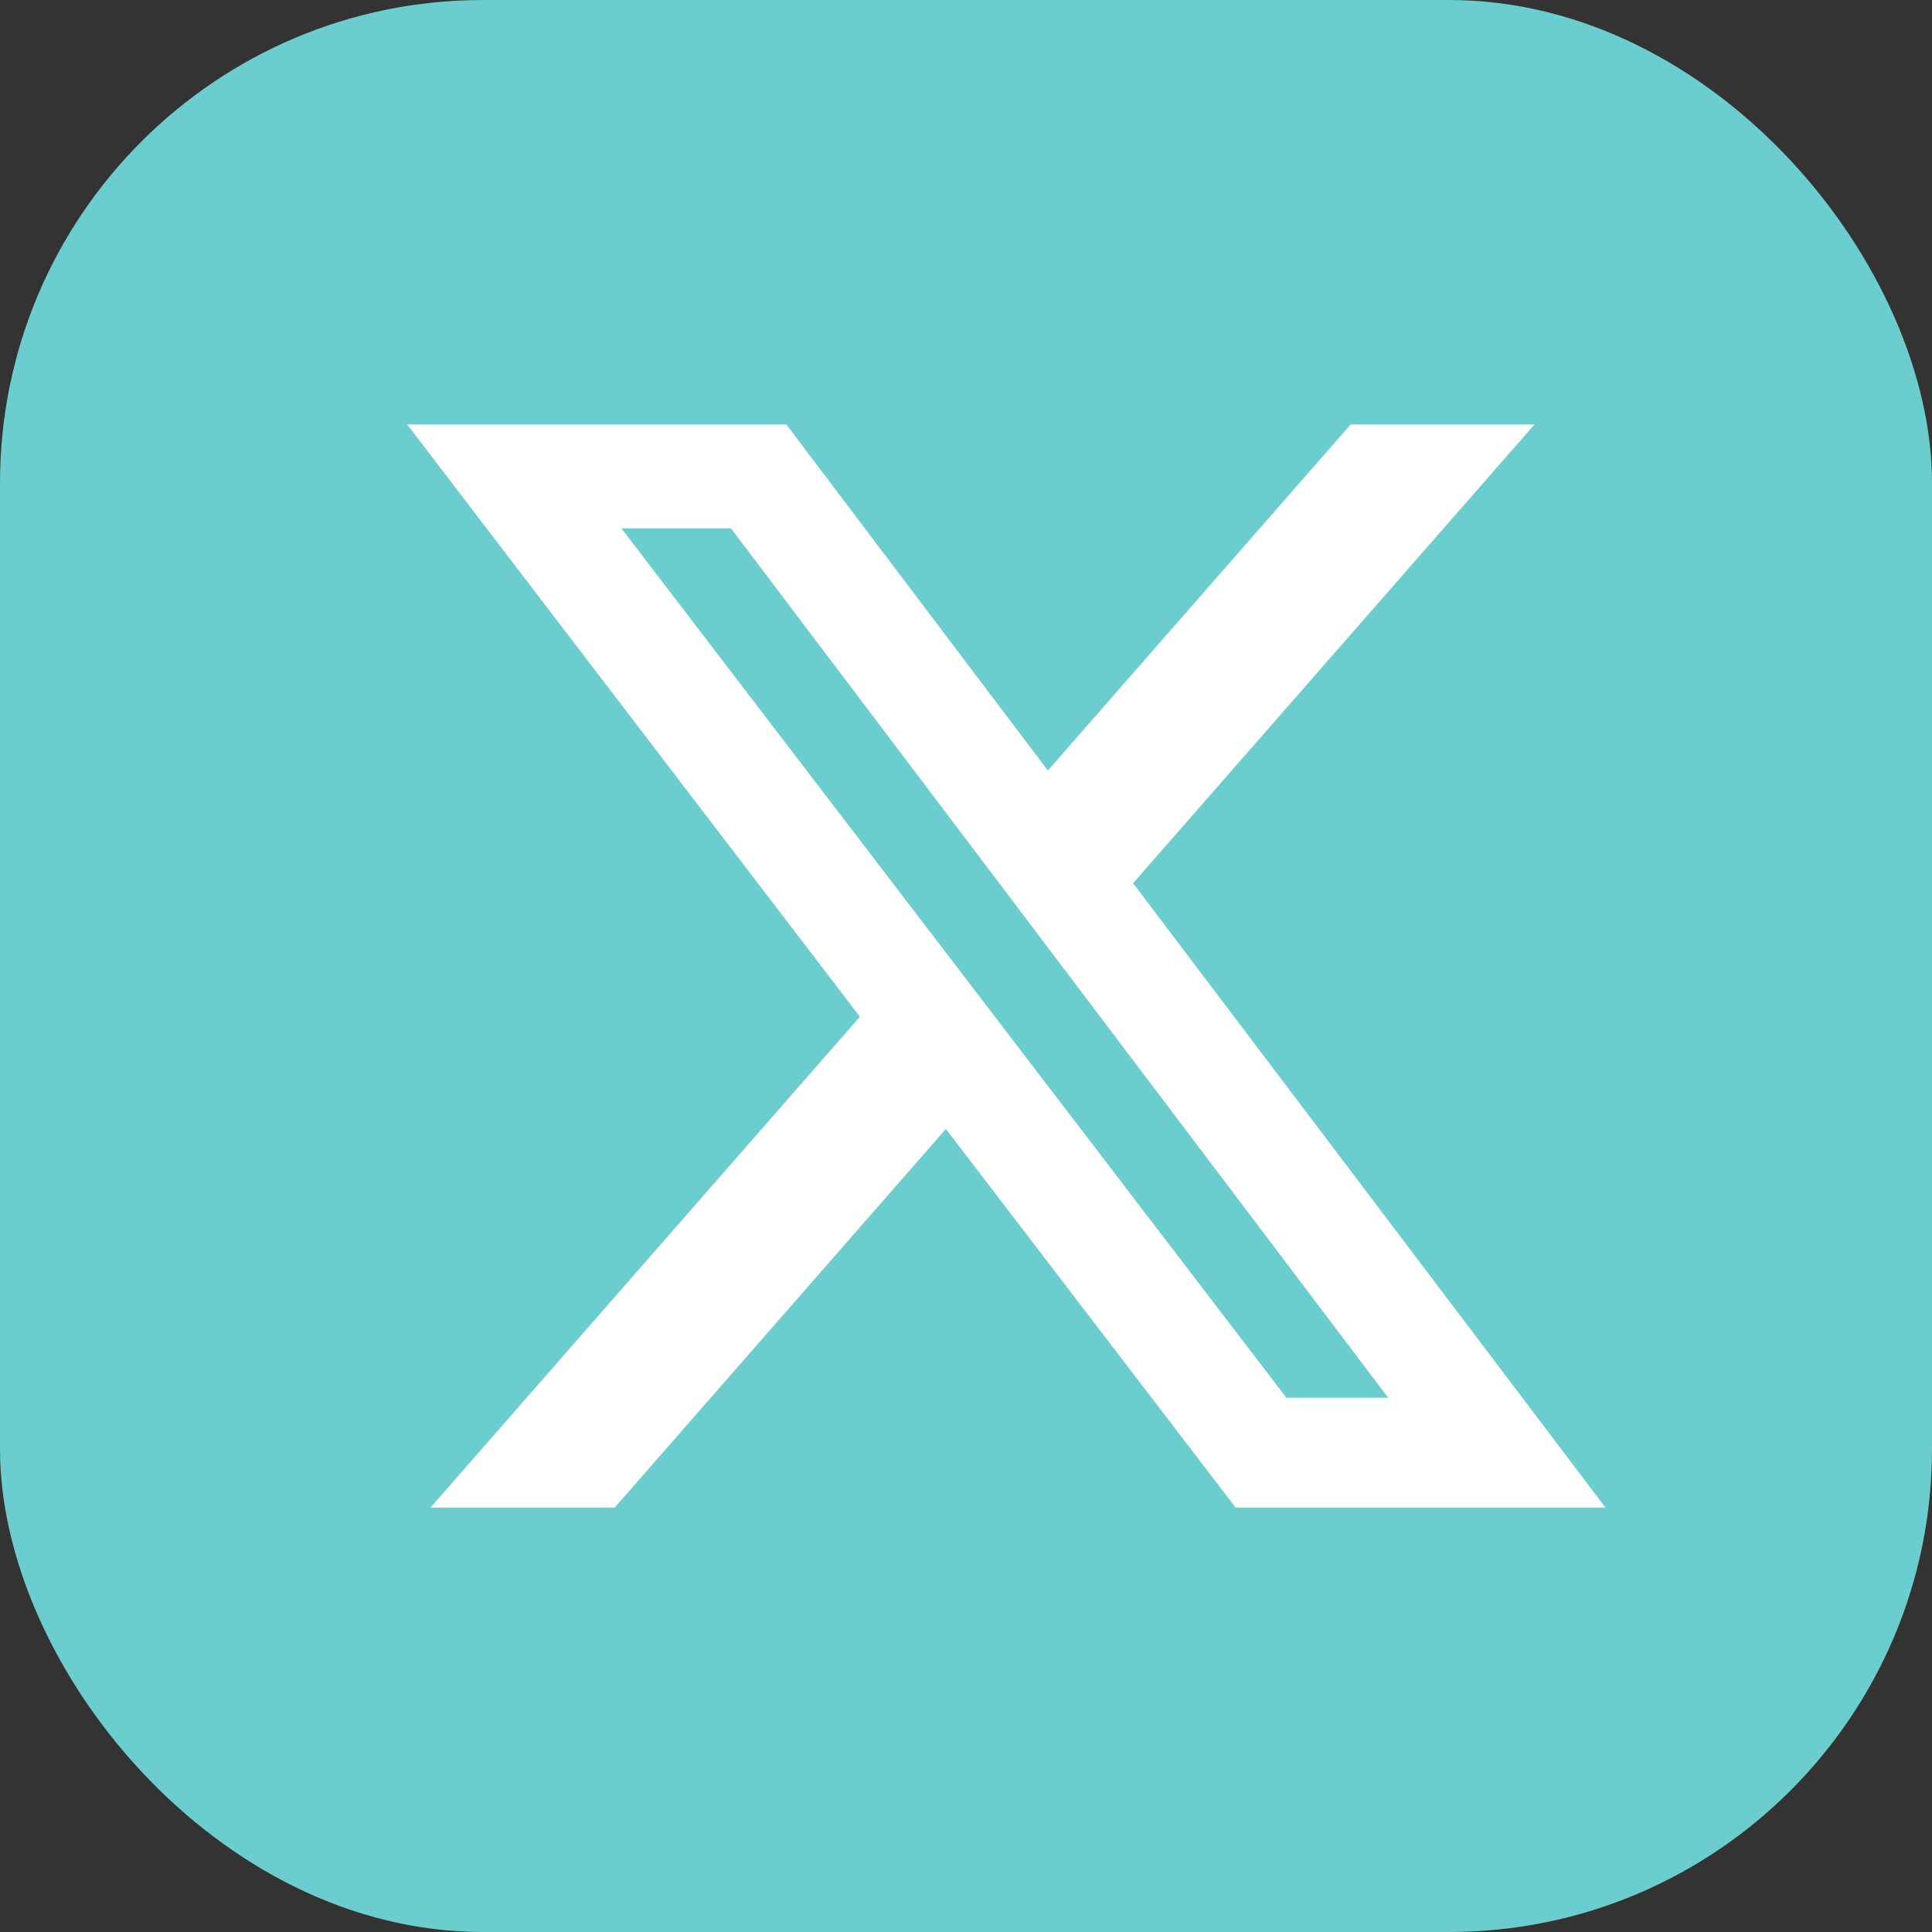
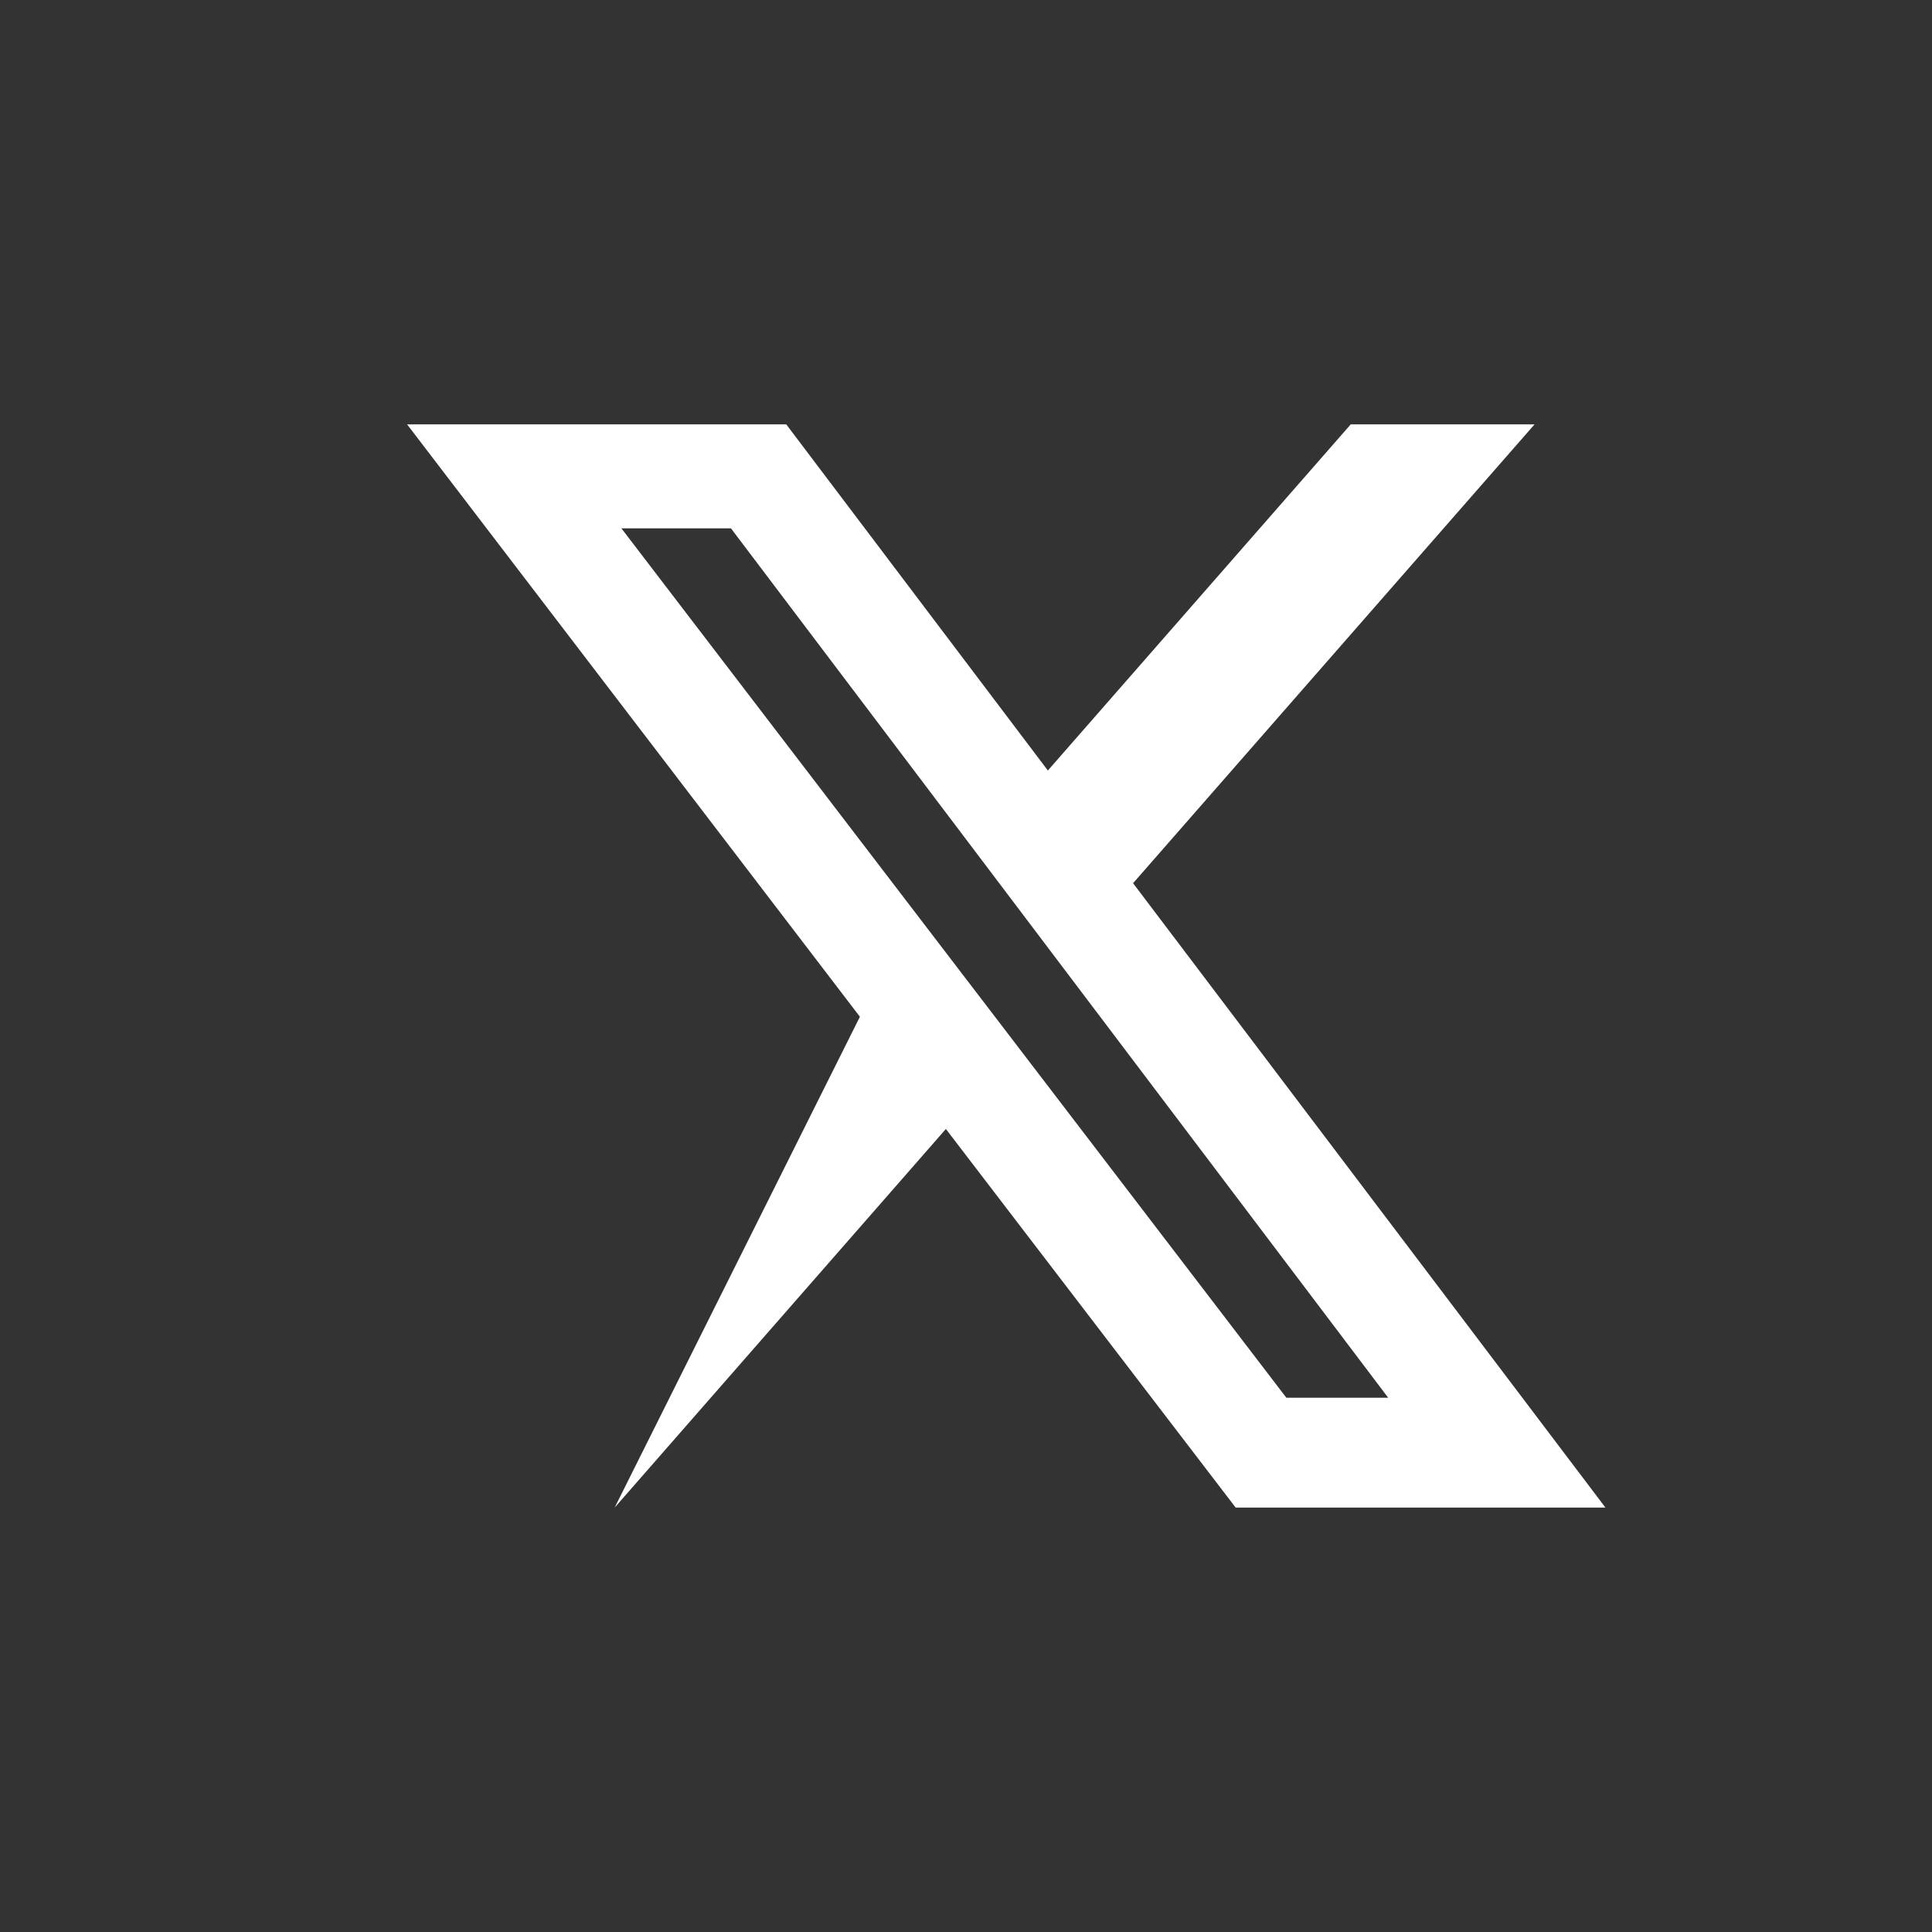
<svg xmlns="http://www.w3.org/2000/svg" width="48" height="48" viewBox="0 0 48 48">
  <rect x="0" y="0" width="48" height="48" fill="#333333" stroke="none" />
  <g id="Group_50" data-name="Group 50" transform="translate(-1367 -4902)">
-     <rect id="Rectangle_95" data-name="Rectangle 95" width="48" height="48" rx="12" transform="translate(1367 4902)" fill="#6ccdce" />
-     <path id="x-twitter-brands-solid" d="M50.245,48h4.567L44.837,59.4,56.573,74.913H47.386l-7.2-9.407-8.229,9.407H27.382L38.05,62.718,26.8,48h9.42l6.5,8.6Zm-1.6,24.183h2.53l-16.329-21.6H32.124Z" transform="translate(1350.314 4864.543)" fill="#fff" />
+     <path id="x-twitter-brands-solid" d="M50.245,48h4.567L44.837,59.4,56.573,74.913H47.386l-7.2-9.407-8.229,9.407L38.05,62.718,26.8,48h9.42l6.5,8.6Zm-1.6,24.183h2.53l-16.329-21.6H32.124Z" transform="translate(1350.314 4864.543)" fill="#fff" />
  </g>
</svg>